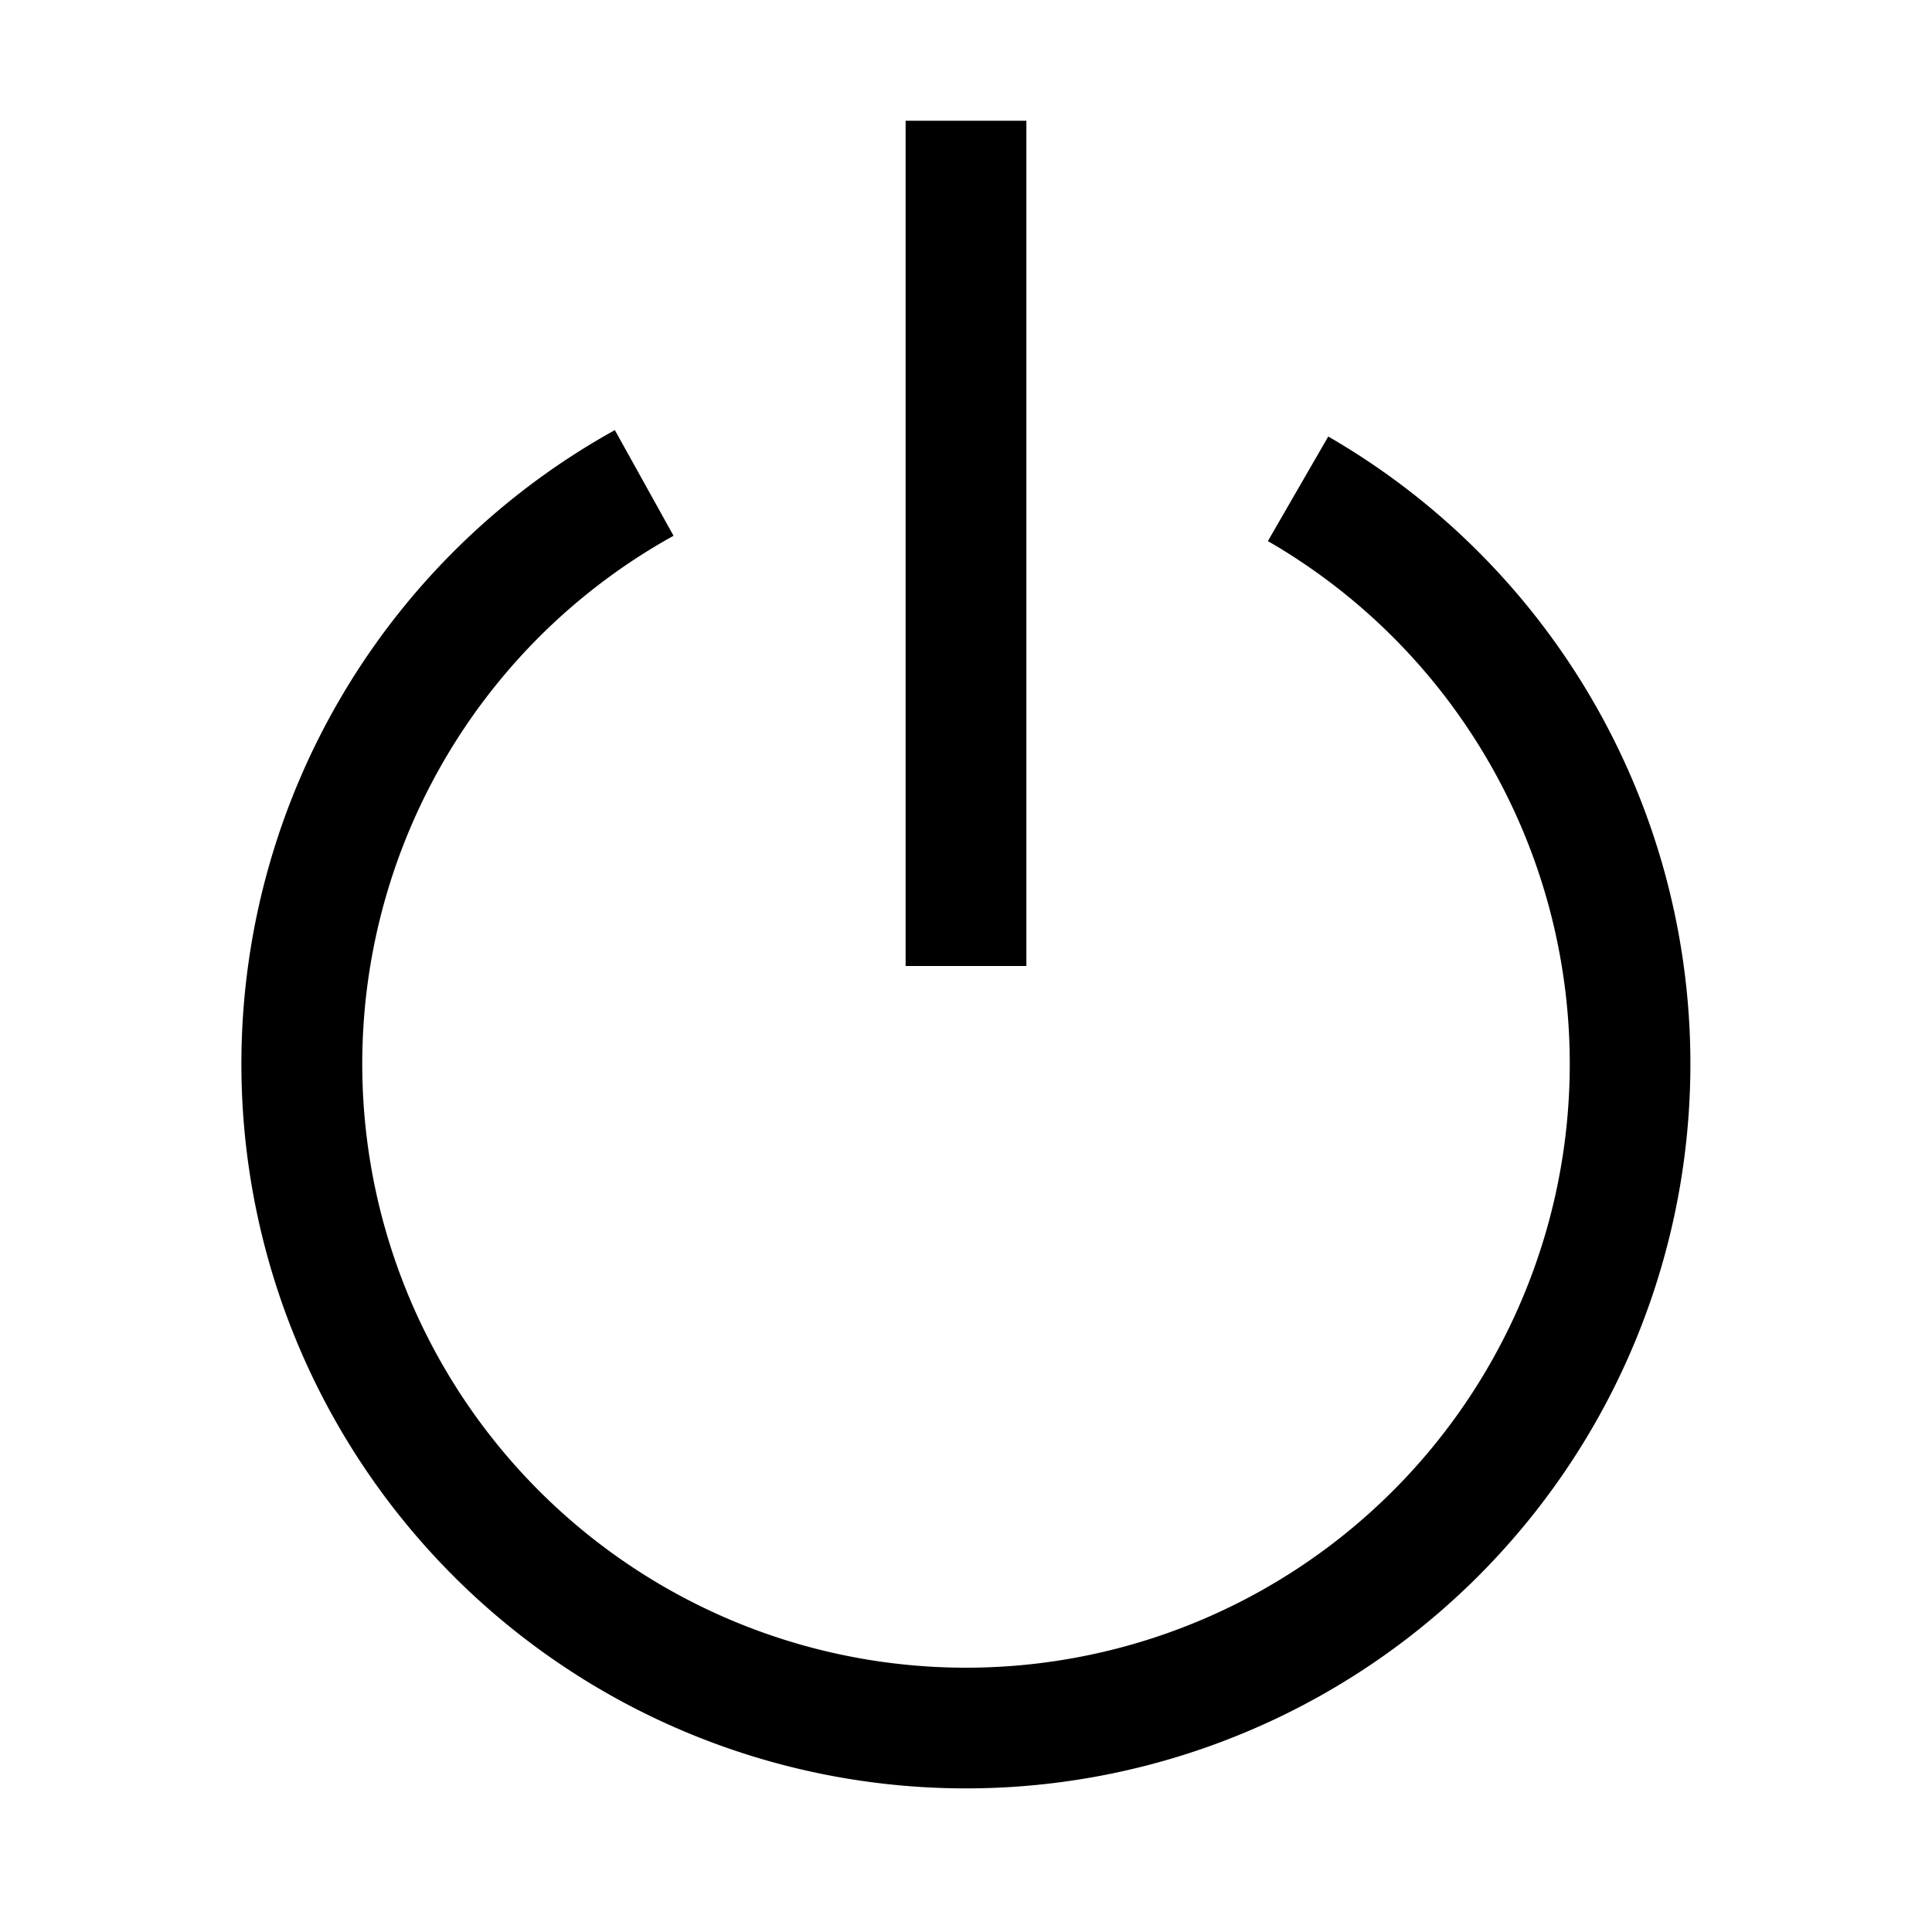
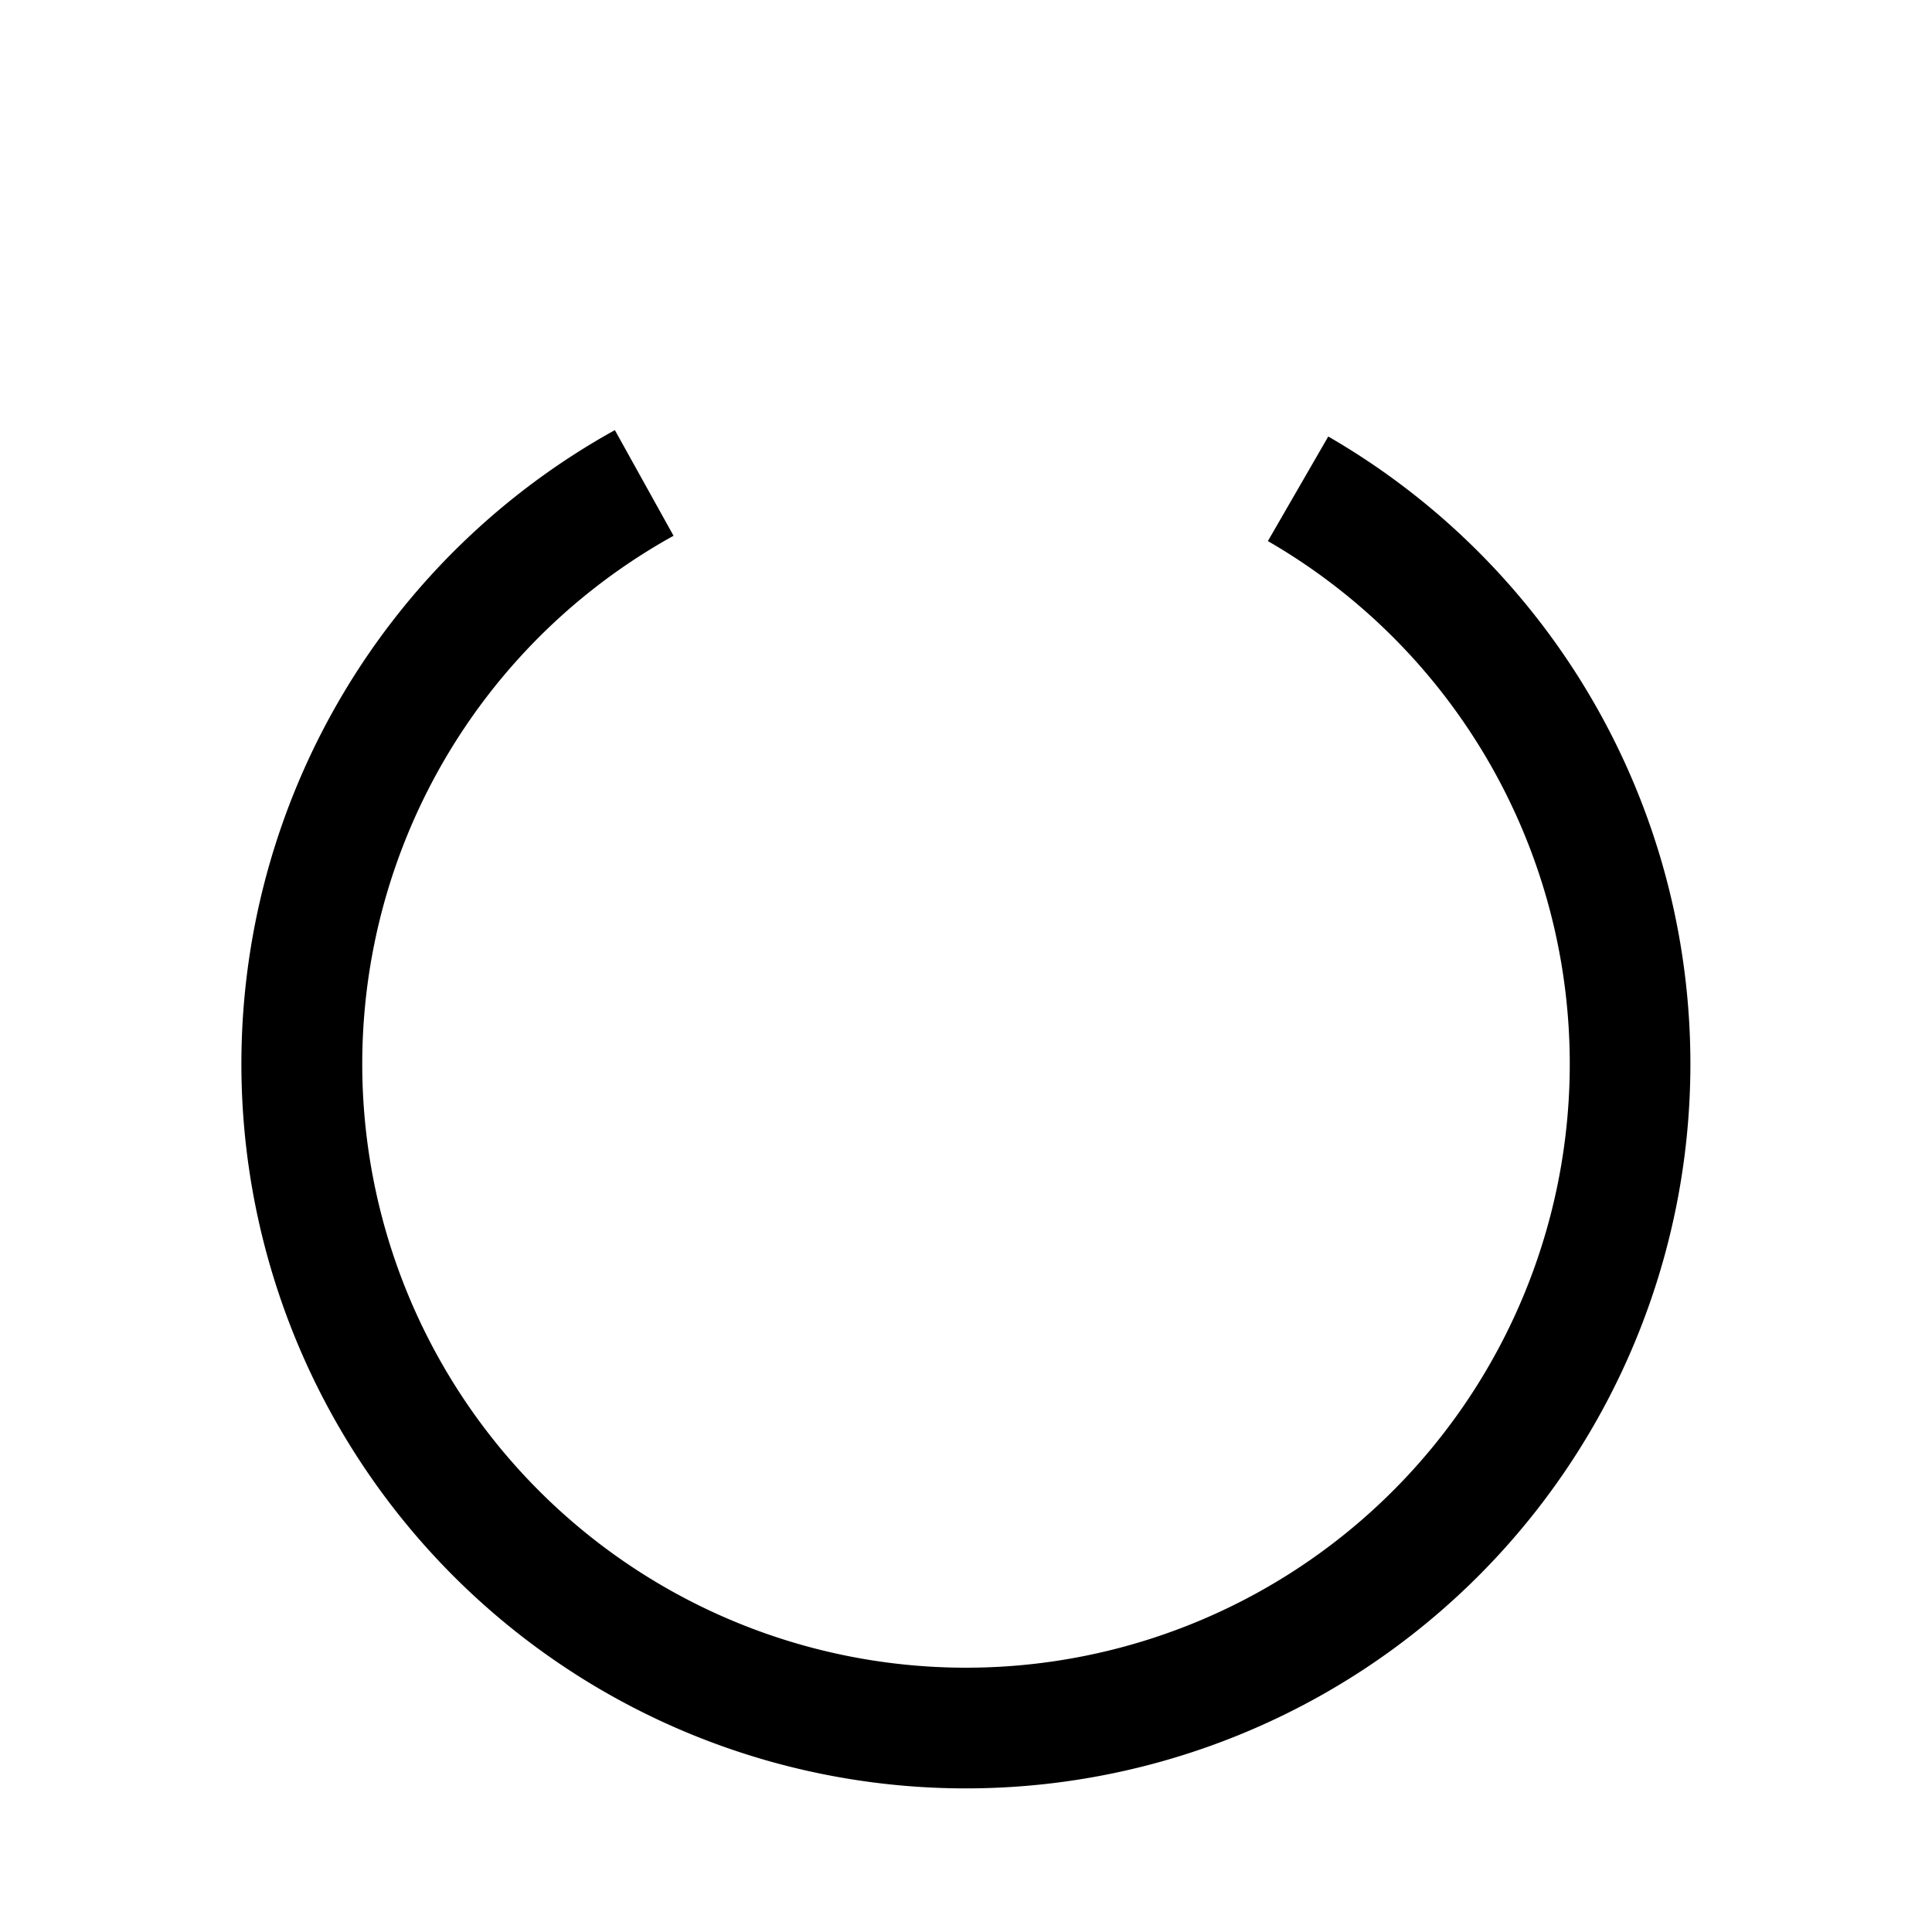
<svg xmlns="http://www.w3.org/2000/svg" class="bi bi-power" width="1em" height="1em" viewBox="0 0 16 16" fill="currentColor">
  <path fill-rule="evenodd" d="M5.578 4.437a5 5 0 104.922.044l.5-.866a6 6 0 11-5.908-.053l.486.875z" clip-rule="evenodd" />
-   <path fill-rule="evenodd" d="M7.5 8V1h1v7h-1z" clip-rule="evenodd" />
</svg>